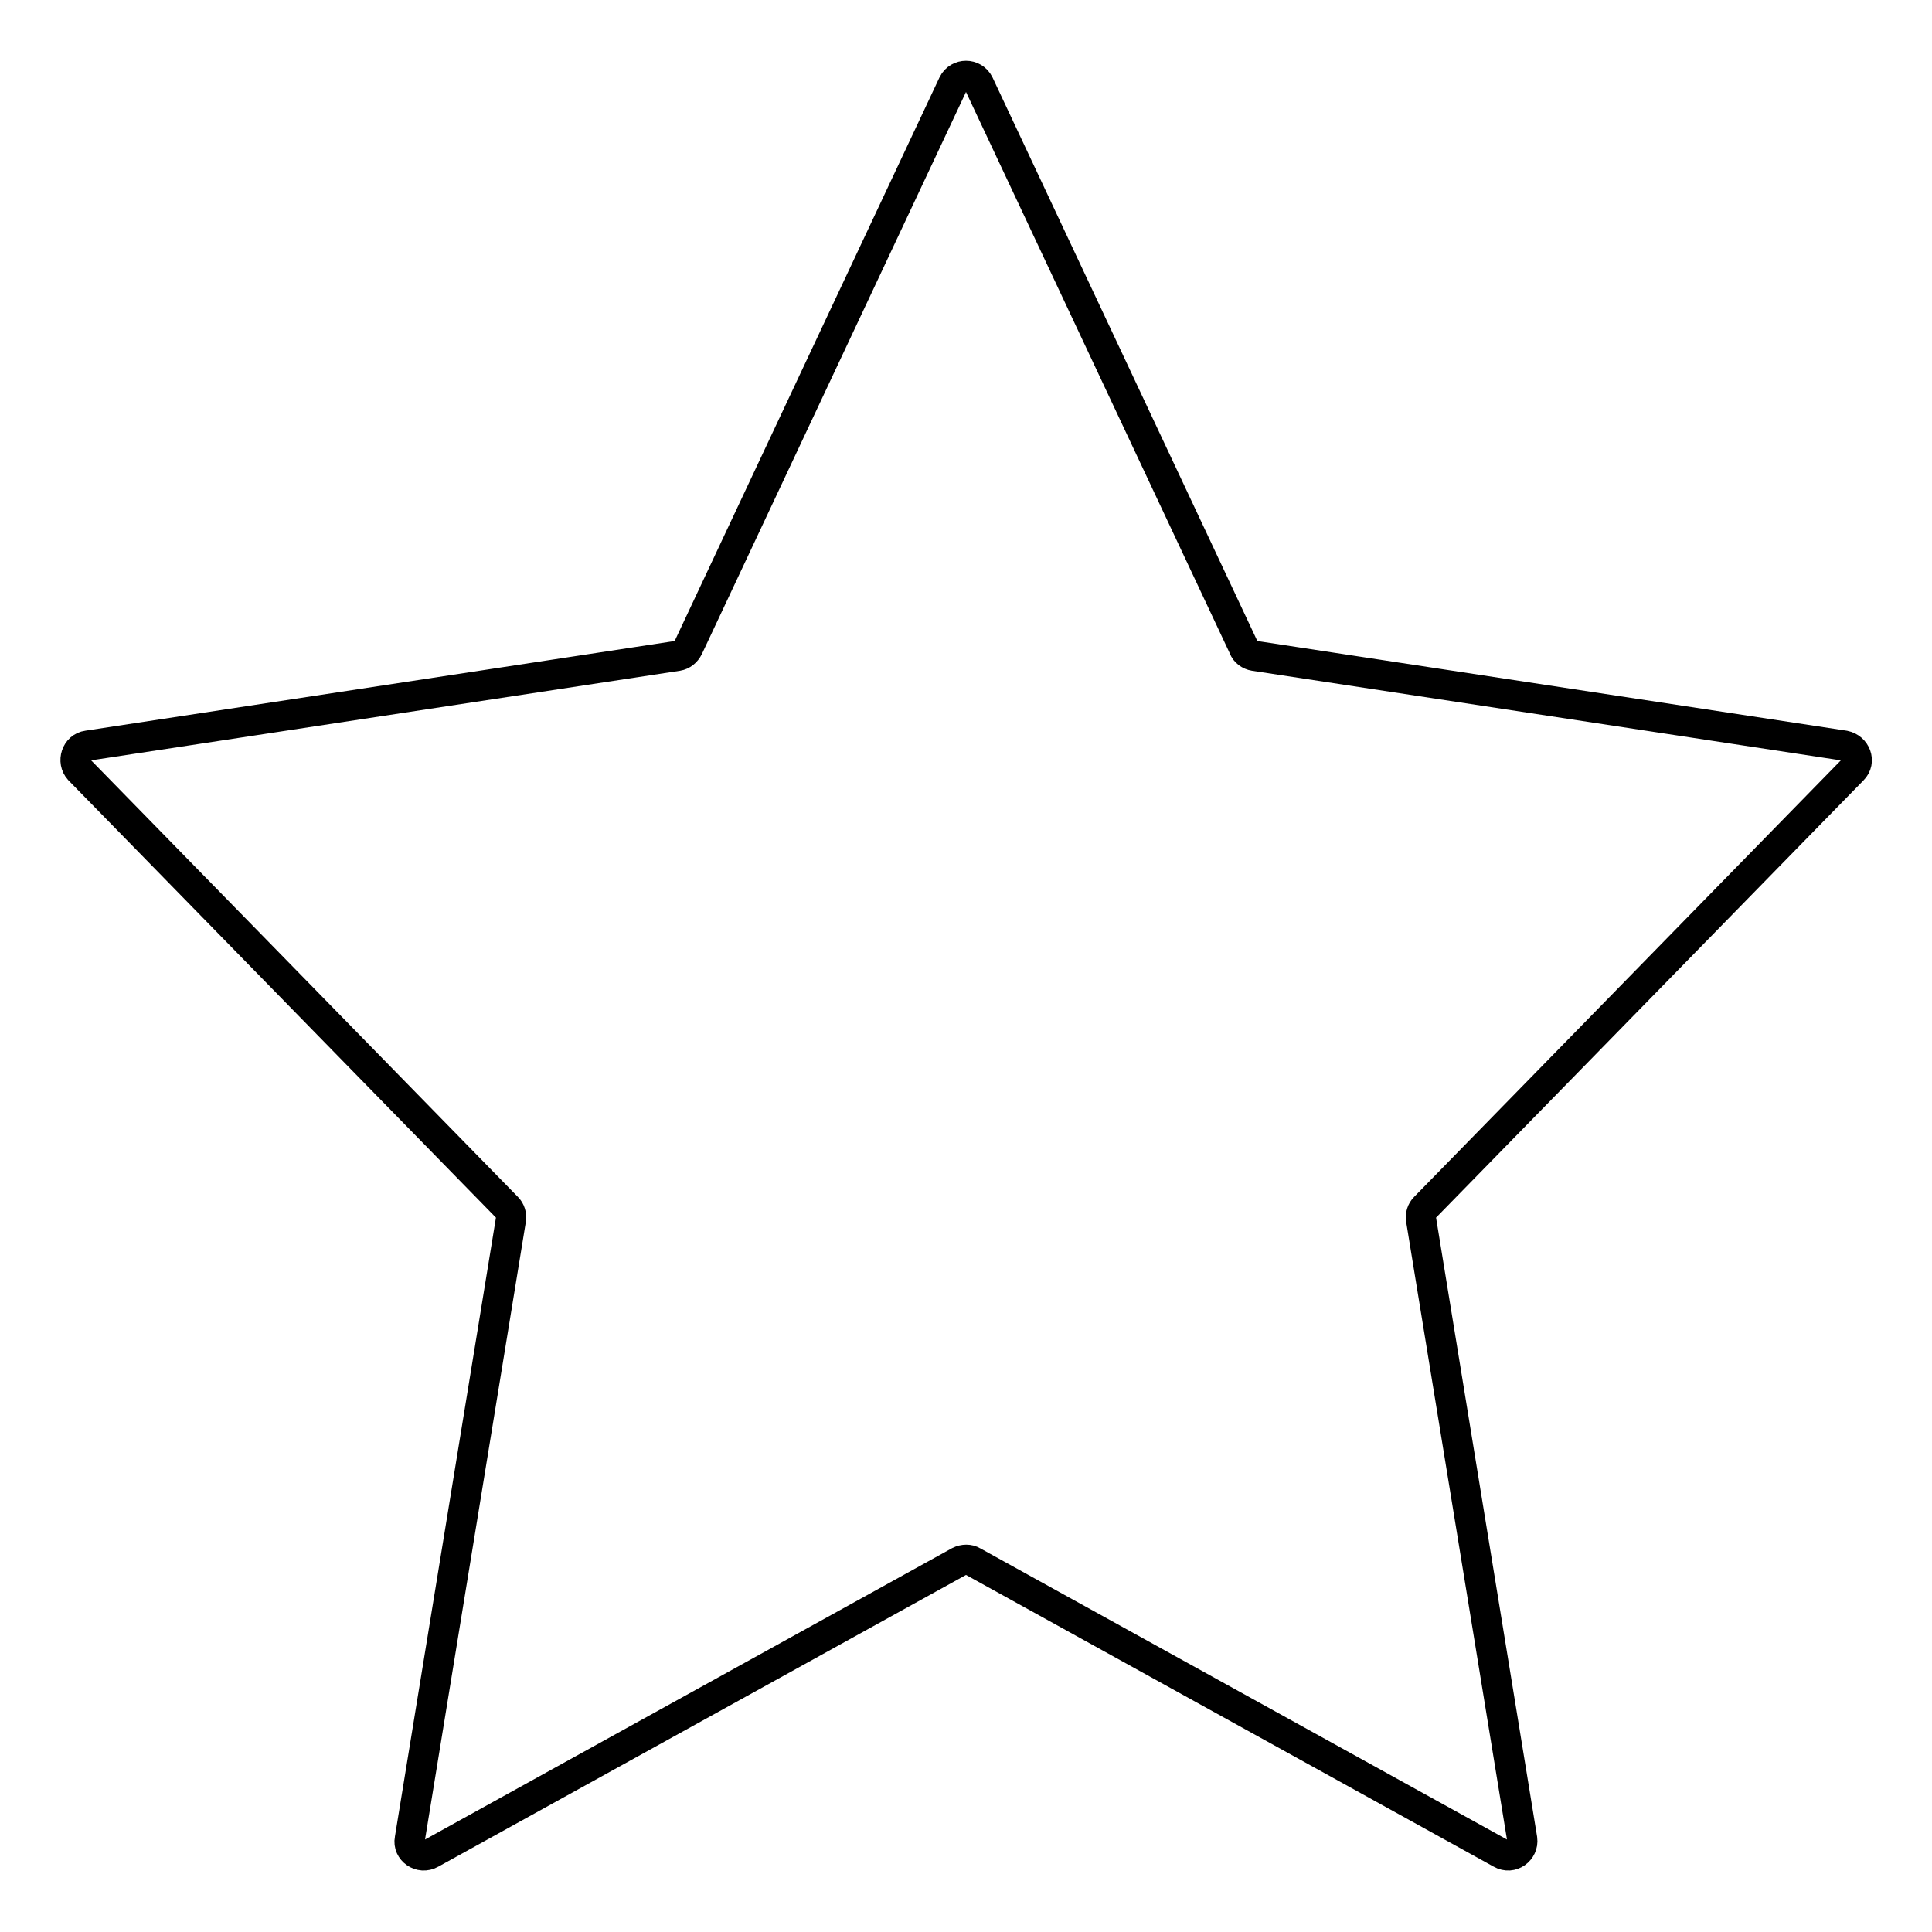
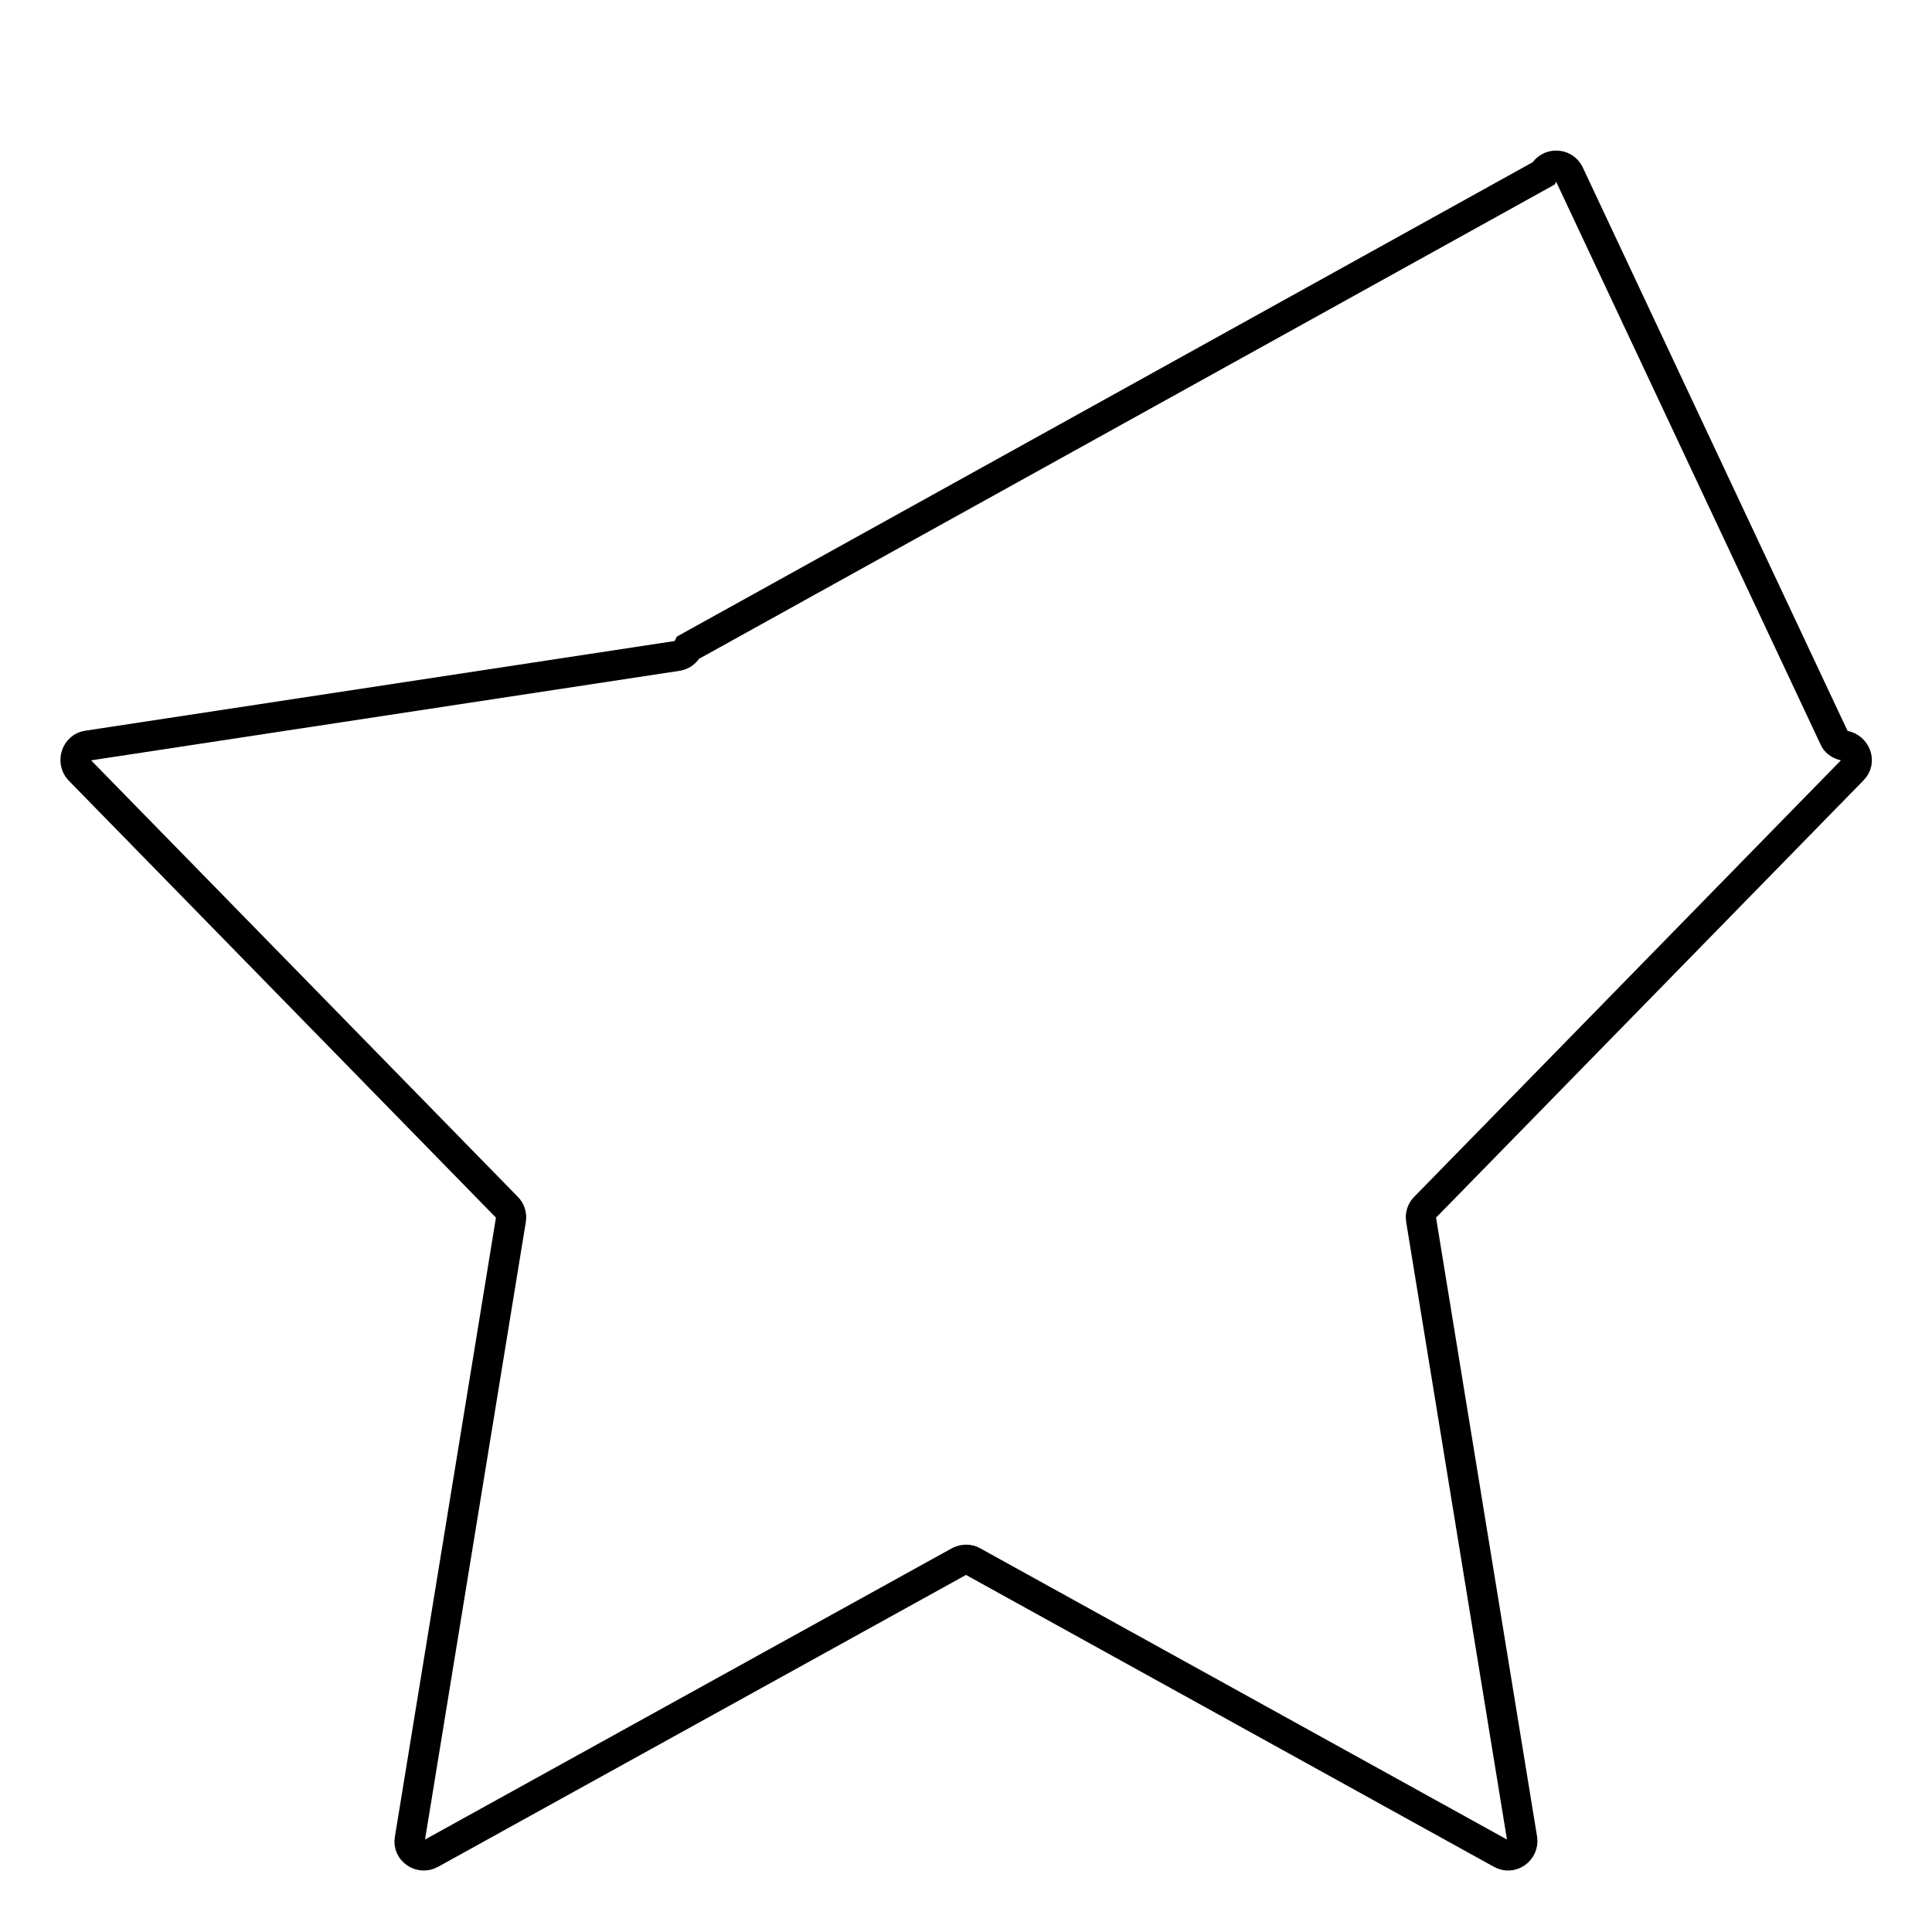
<svg xmlns="http://www.w3.org/2000/svg" version="1.1" x="0px" y="0px" viewBox="0 0 256 256" enable-background="new 0 0 256 256" xml:space="preserve">
  <g>
-     <path stroke-width="4" fill-opacity="0" stroke="#000000" d="M245.5,102c1.1-1.1,0.4-2.9-1.1-3.2l-78.2-11.9c-0.6-0.1-1.2-0.5-1.4-1.1l-35.1-74.7 c-0.7-1.4-2.7-1.4-3.4,0L91.2,85.8c-0.3,0.6-0.8,1-1.4,1.1L11.6,98.8c-1.5,0.2-2.1,2.1-1.1,3.2l56.7,58c0.4,0.4,0.6,1,0.5,1.6 l-13.4,82.1c-0.3,1.5,1.4,2.7,2.8,1.9l70-38.7c0.6-0.3,1.3-0.3,1.8,0l70,38.7c1.4,0.8,3-0.4,2.8-1.9l-13.4-82.1 c-0.1-0.6,0.1-1.2,0.5-1.6L245.5,102z" />
+     <path stroke-width="4" fill-opacity="0" stroke="#000000" d="M245.5,102c1.1-1.1,0.4-2.9-1.1-3.2c-0.6-0.1-1.2-0.5-1.4-1.1l-35.1-74.7 c-0.7-1.4-2.7-1.4-3.4,0L91.2,85.8c-0.3,0.6-0.8,1-1.4,1.1L11.6,98.8c-1.5,0.2-2.1,2.1-1.1,3.2l56.7,58c0.4,0.4,0.6,1,0.5,1.6 l-13.4,82.1c-0.3,1.5,1.4,2.7,2.8,1.9l70-38.7c0.6-0.3,1.3-0.3,1.8,0l70,38.7c1.4,0.8,3-0.4,2.8-1.9l-13.4-82.1 c-0.1-0.6,0.1-1.2,0.5-1.6L245.5,102z" />
  </g>
</svg>